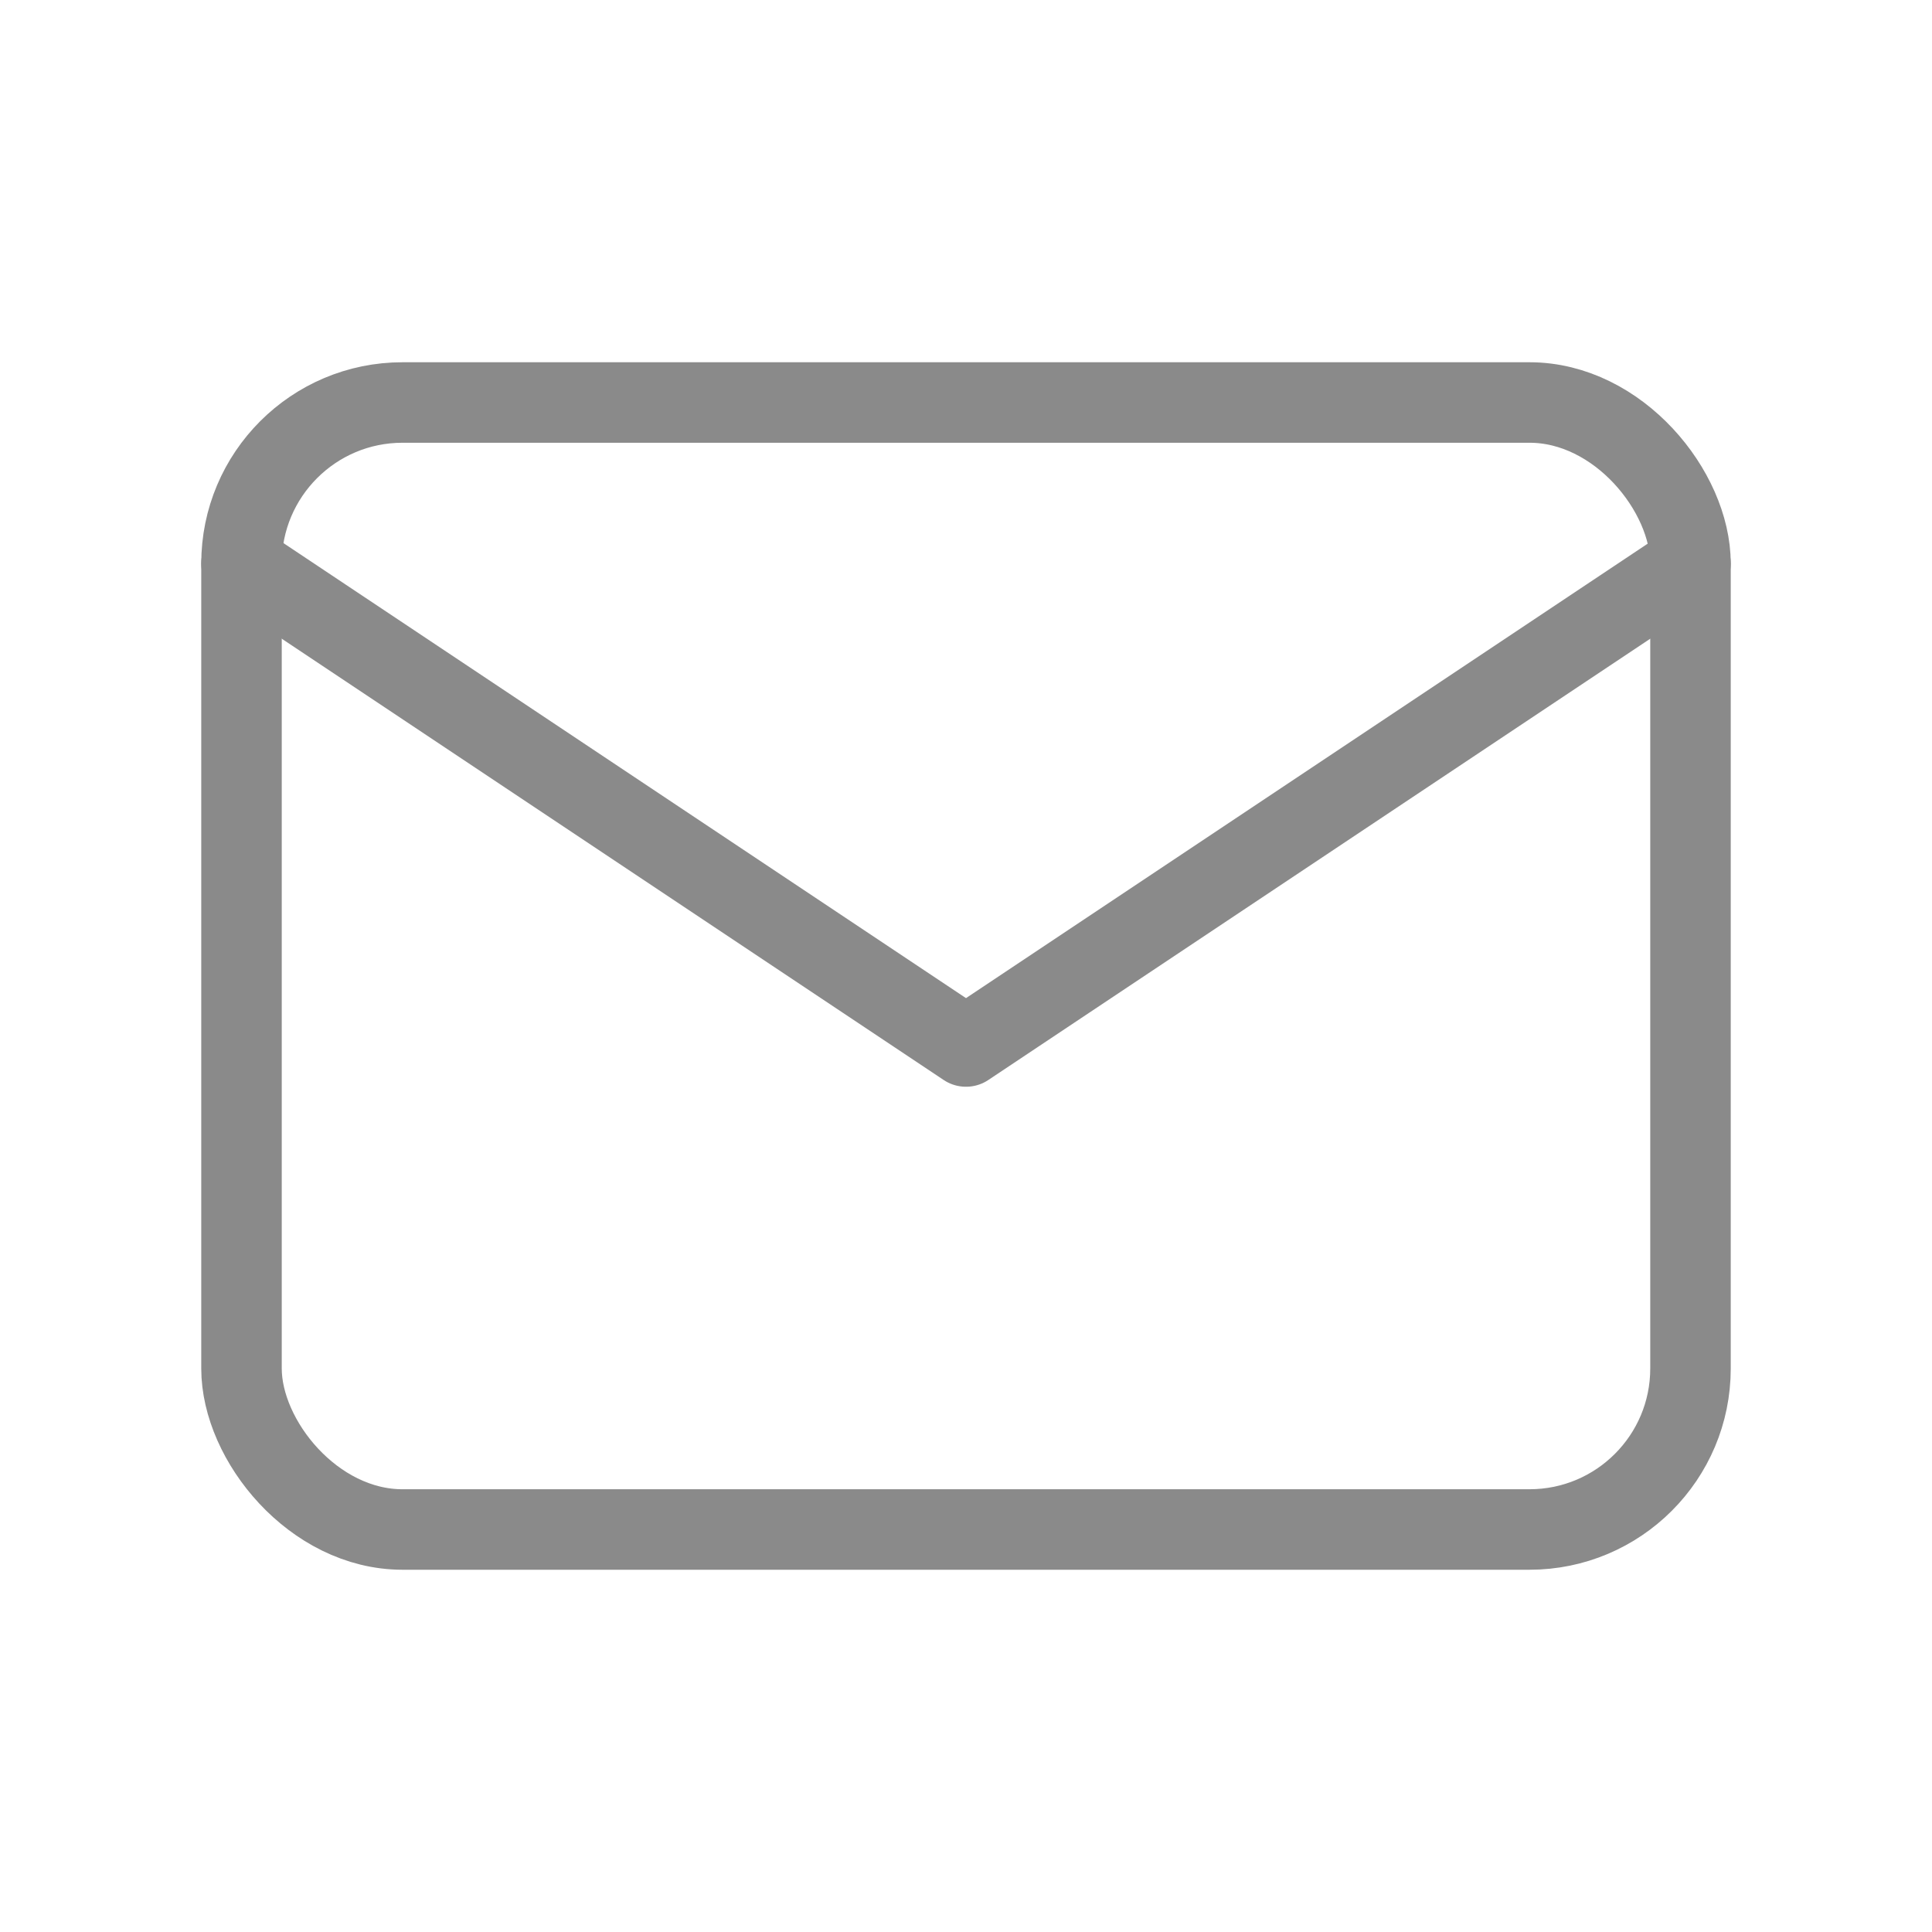
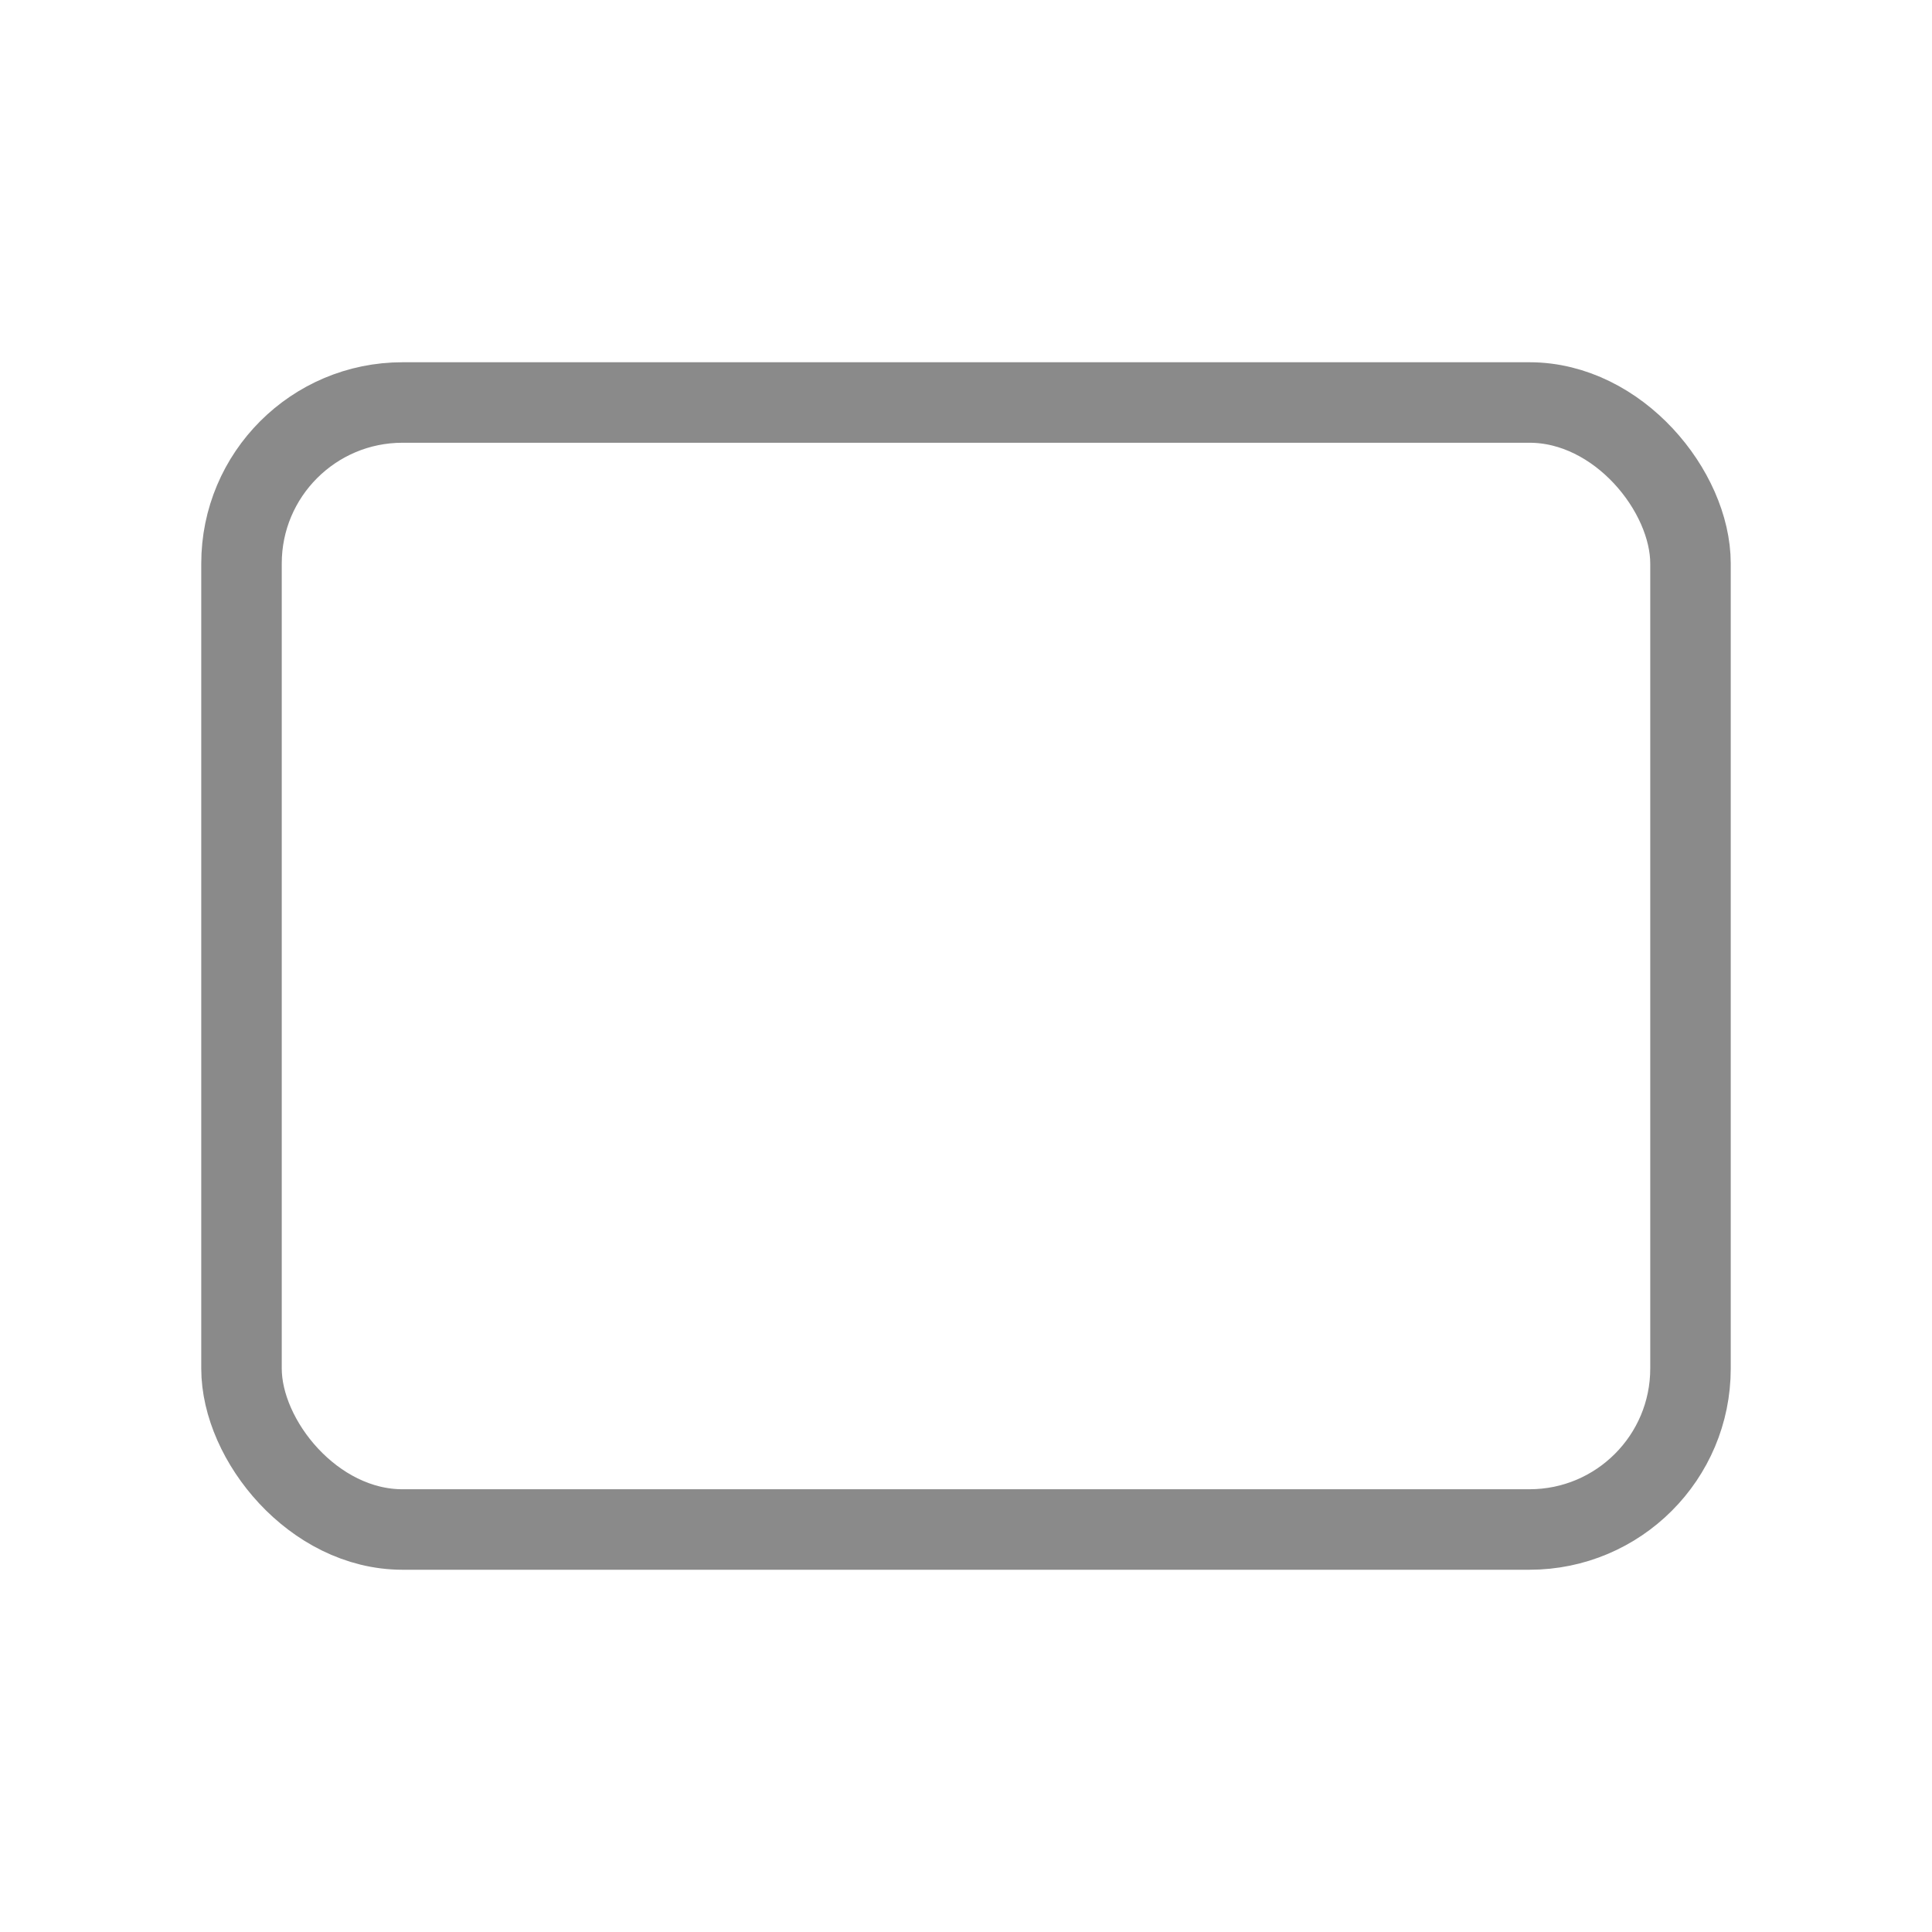
<svg xmlns="http://www.w3.org/2000/svg" id="Group_3337" data-name="Group 3337" width="24" height="24" viewBox="0 0 24 24">
-   <path id="Path_706" data-name="Path 706" d="M0,0H24V24H0Z" fill="none" />
  <rect id="Rectangle_2099" data-name="Rectangle 2099" width="18" height="14" rx="2" transform="translate(3 5)" fill="none" stroke="#8A8A8A" stroke-linecap="round" stroke-linejoin="round" stroke-width="1" />
-   <path id="Path_707" data-name="Path 707" d="M3,7l9,6,9-6" fill="none" stroke="#8A8A8A" stroke-linecap="round" stroke-linejoin="round" stroke-width="1" />
</svg>